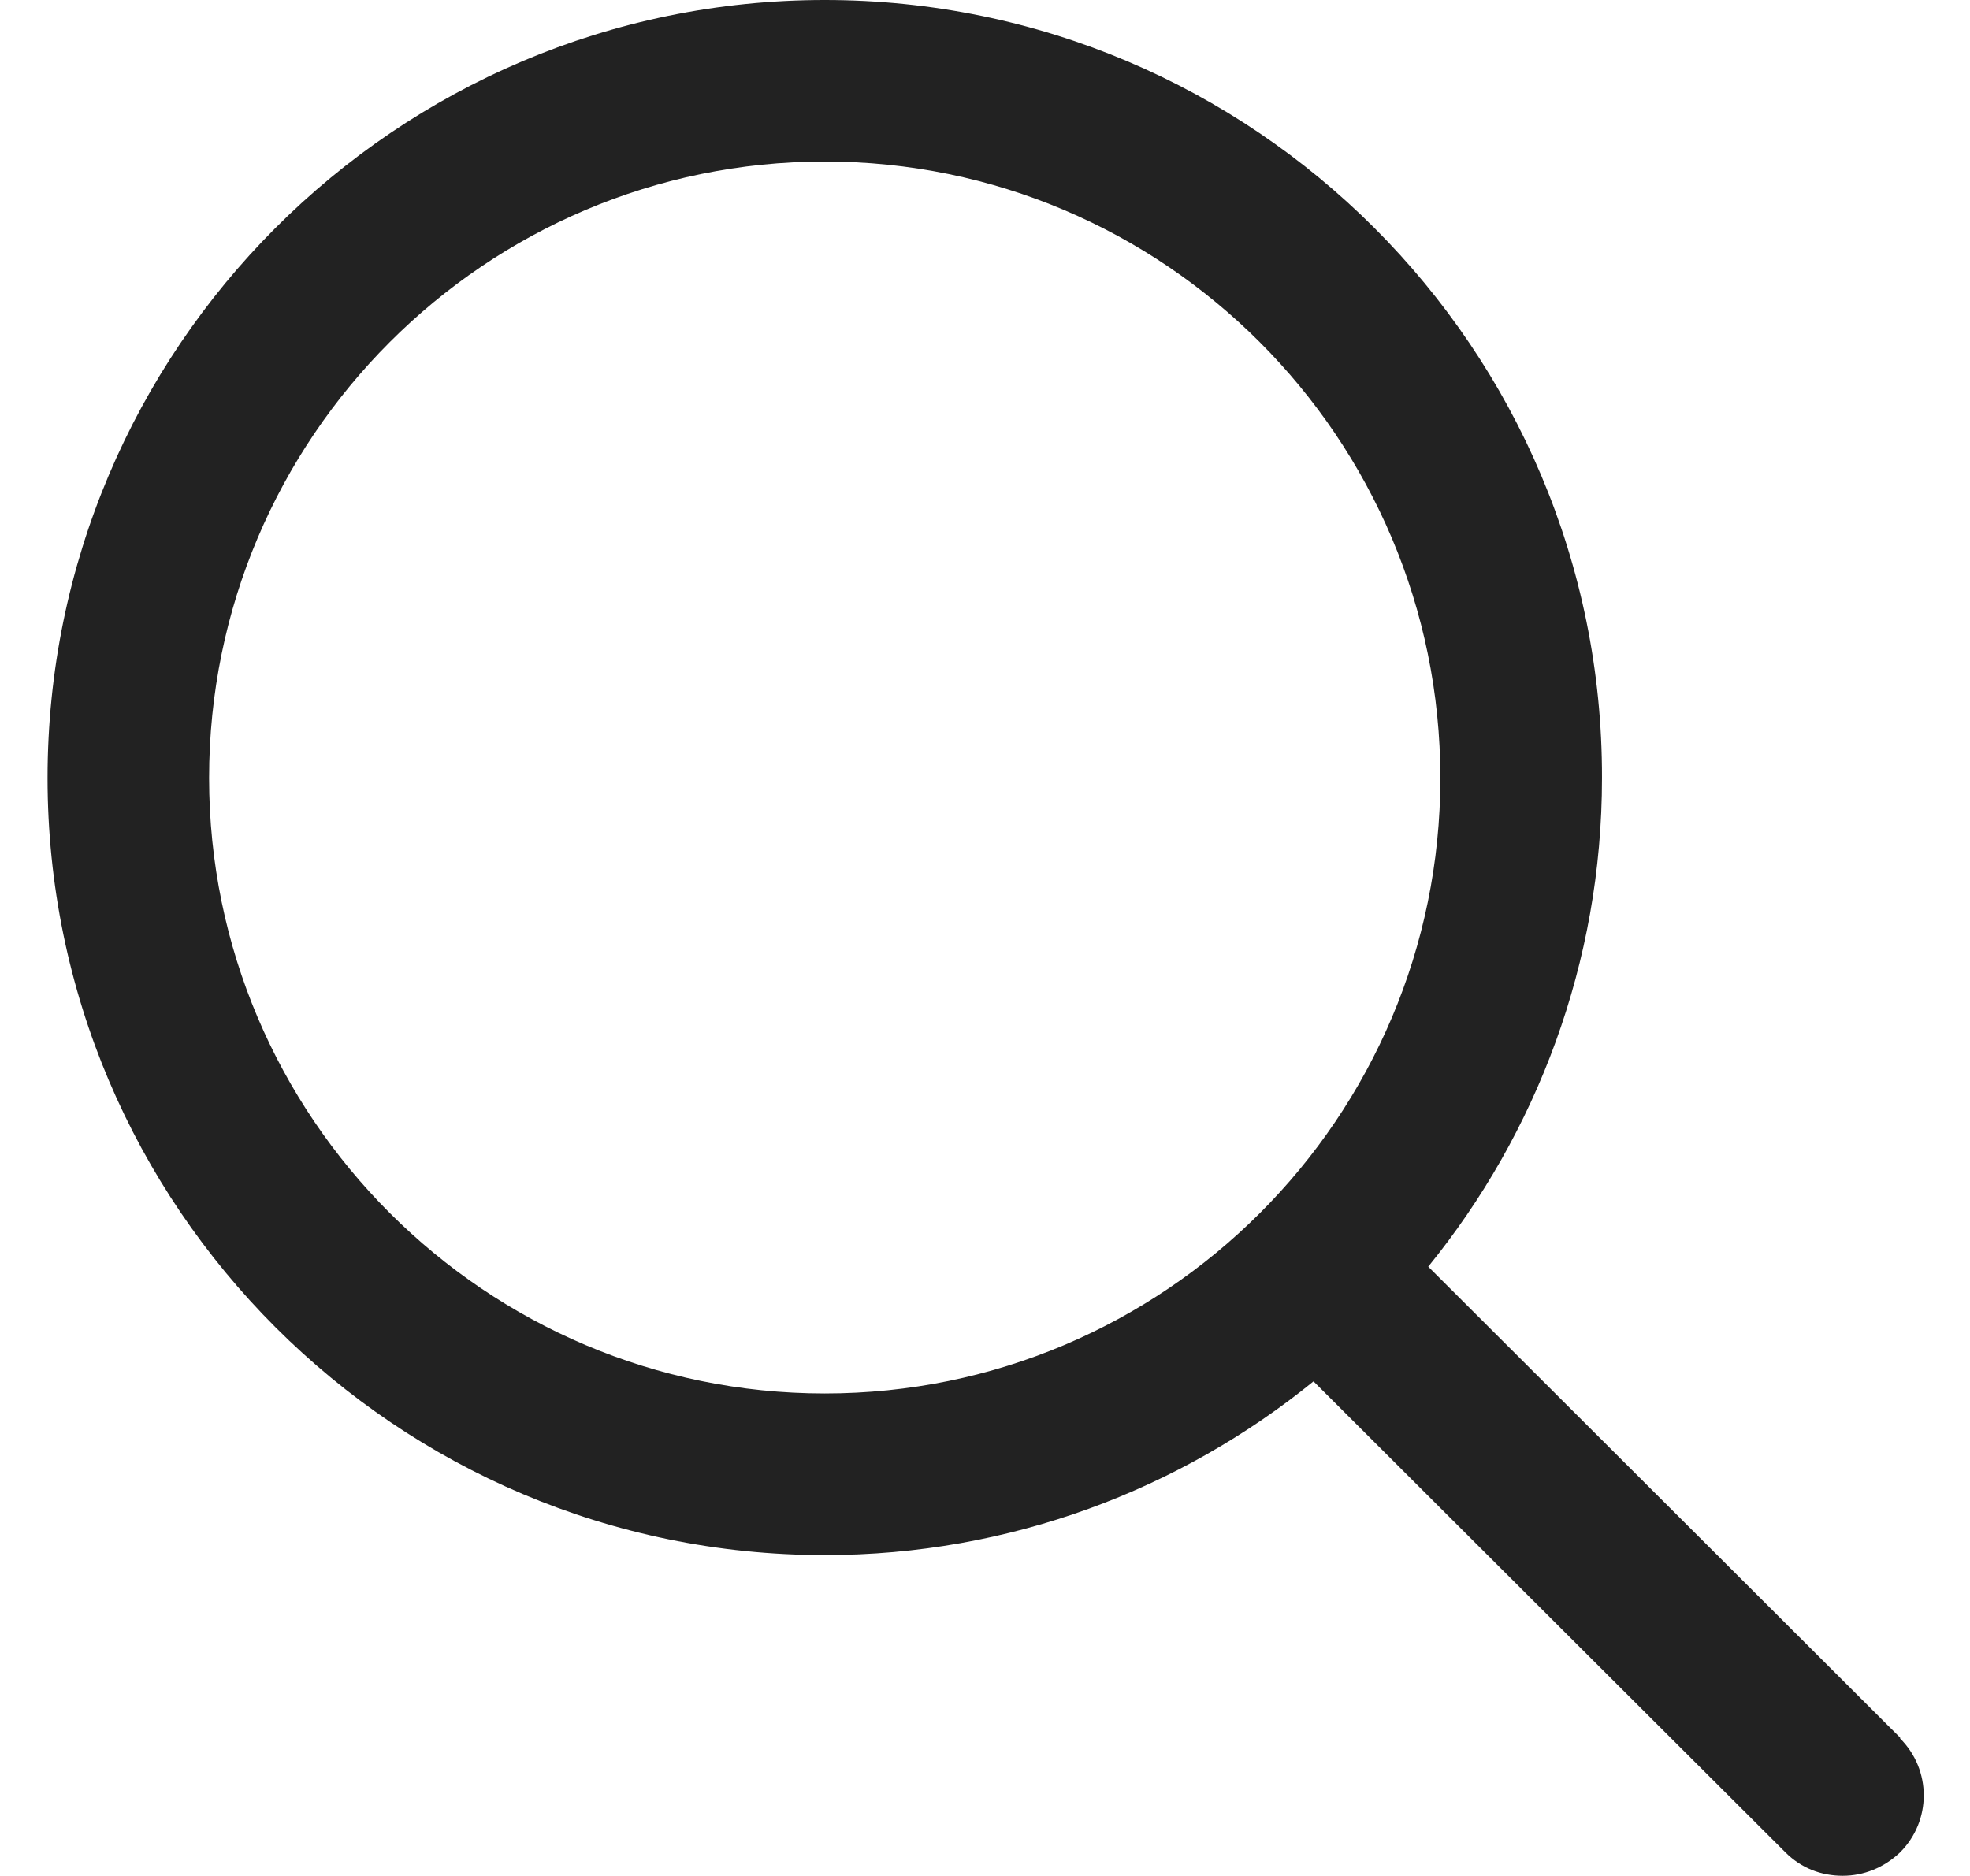
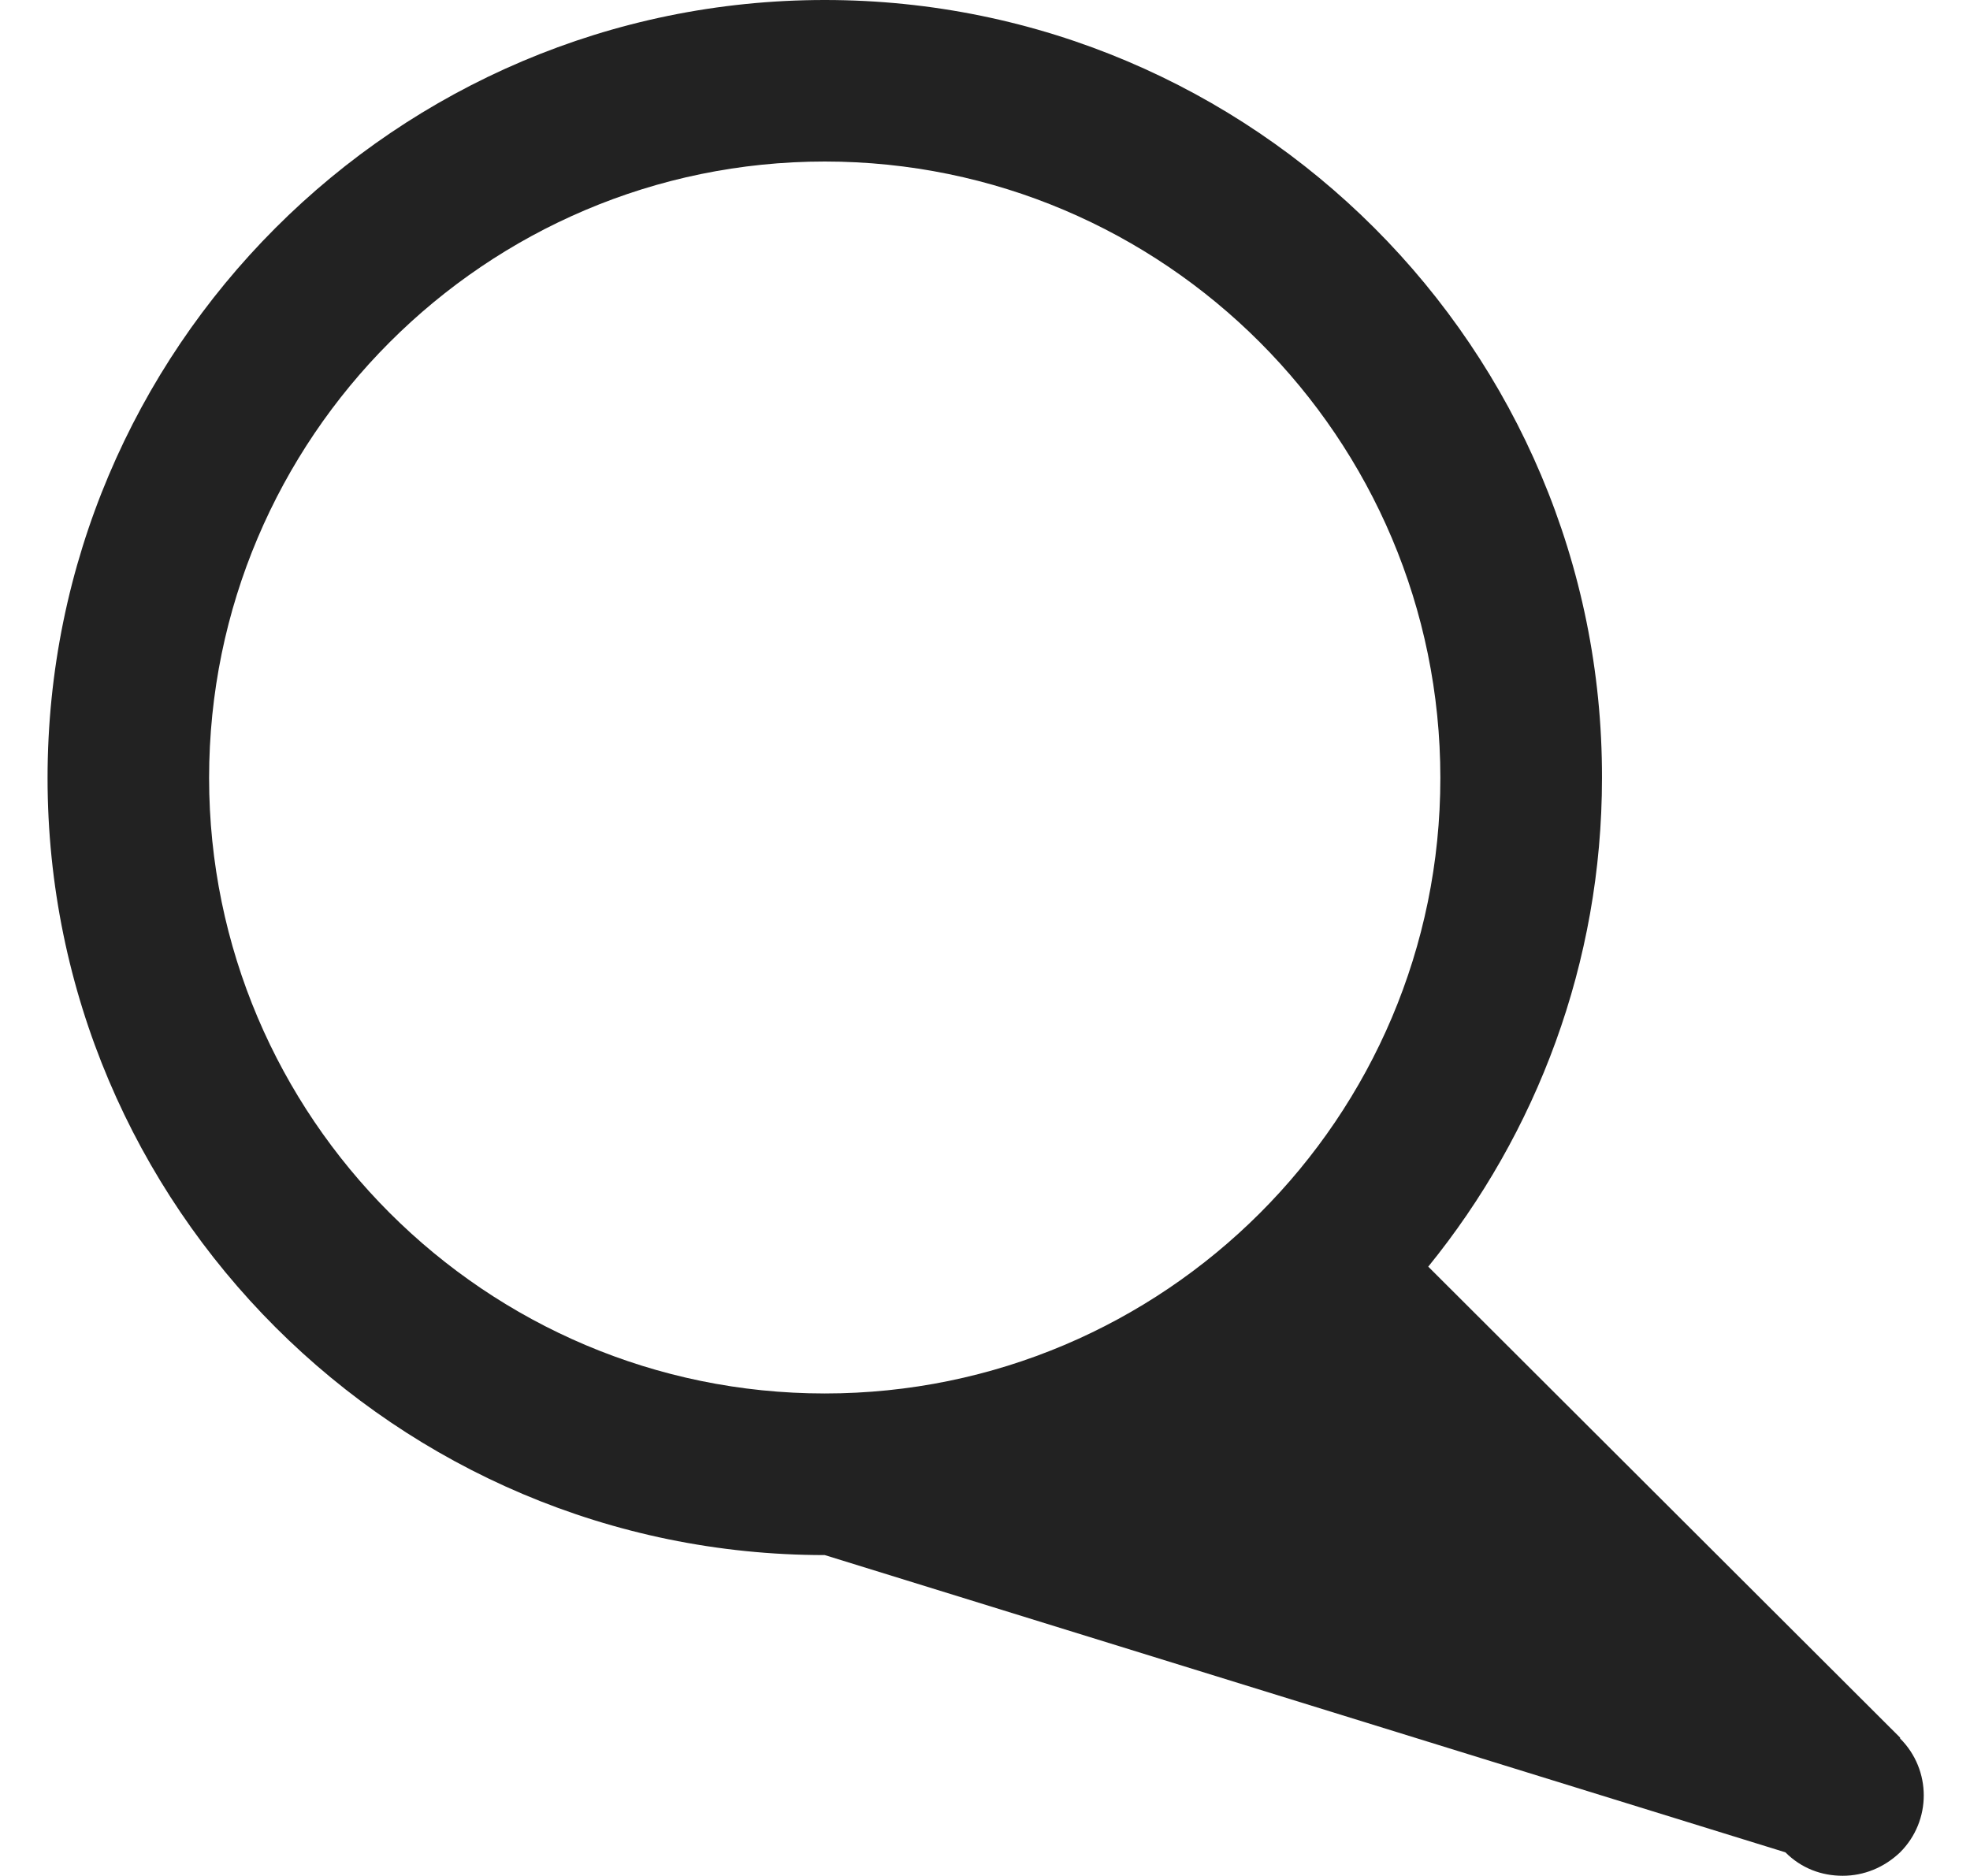
<svg xmlns="http://www.w3.org/2000/svg" width="21" height="20" viewBox="0 0 21 20" fill="none">
-   <path d="M20.255 18.525L15.225 13.504C16.379 12.083 17.077 10.266 17.077 8.294C17.086 3.721 13.365 0 8.792 0C4.219 0 0.507 3.721 0.507 8.294C0.507 12.867 4.227 16.579 8.792 16.579C10.764 16.579 12.581 15.881 14.002 14.727L19.032 19.748C19.204 19.92 19.419 19.998 19.643 19.998C19.867 19.998 20.083 19.912 20.255 19.748C20.591 19.412 20.591 18.87 20.255 18.534V18.525ZM2.229 8.294C2.229 4.668 5.175 1.722 8.792 1.722C12.409 1.722 15.354 4.668 15.354 8.294C15.354 11.919 12.409 14.856 8.792 14.856C5.175 14.856 2.229 11.911 2.229 8.294Z" fill="#222222" />
+   <path d="M20.255 18.525L15.225 13.504C16.379 12.083 17.077 10.266 17.077 8.294C17.086 3.721 13.365 0 8.792 0C4.219 0 0.507 3.721 0.507 8.294C0.507 12.867 4.227 16.579 8.792 16.579L19.032 19.748C19.204 19.92 19.419 19.998 19.643 19.998C19.867 19.998 20.083 19.912 20.255 19.748C20.591 19.412 20.591 18.87 20.255 18.534V18.525ZM2.229 8.294C2.229 4.668 5.175 1.722 8.792 1.722C12.409 1.722 15.354 4.668 15.354 8.294C15.354 11.919 12.409 14.856 8.792 14.856C5.175 14.856 2.229 11.911 2.229 8.294Z" fill="#222222" />
</svg>